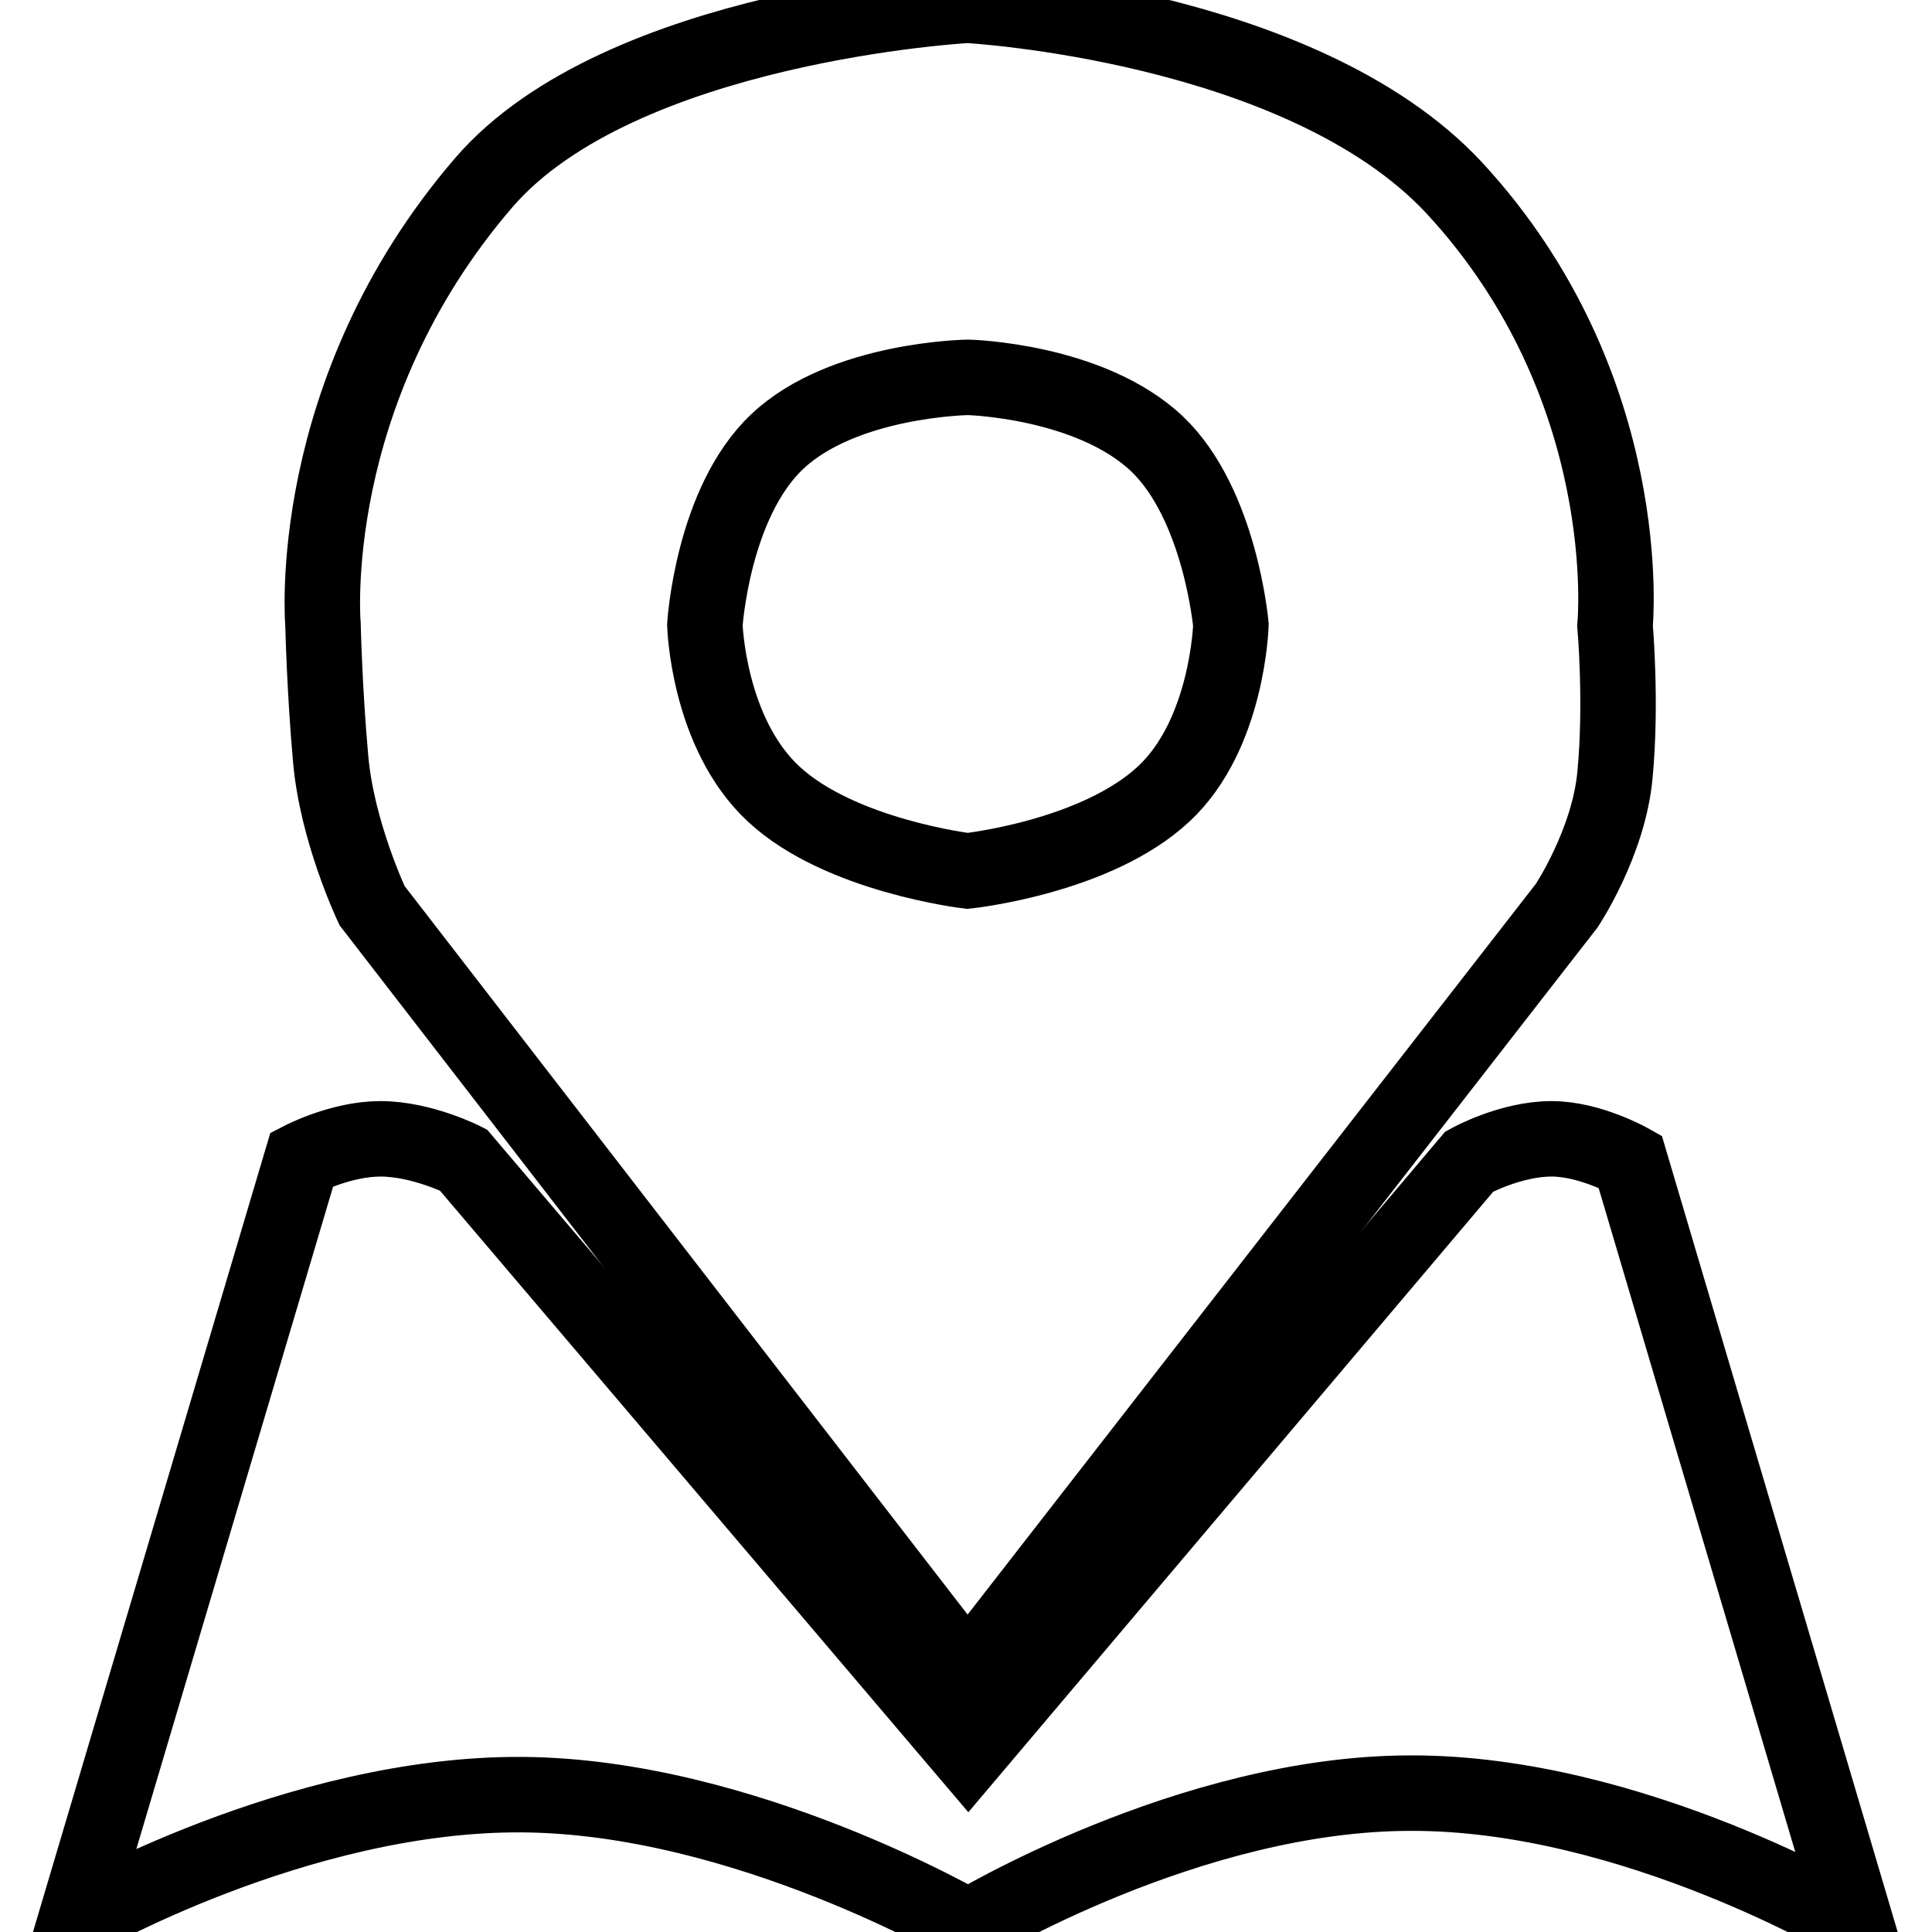
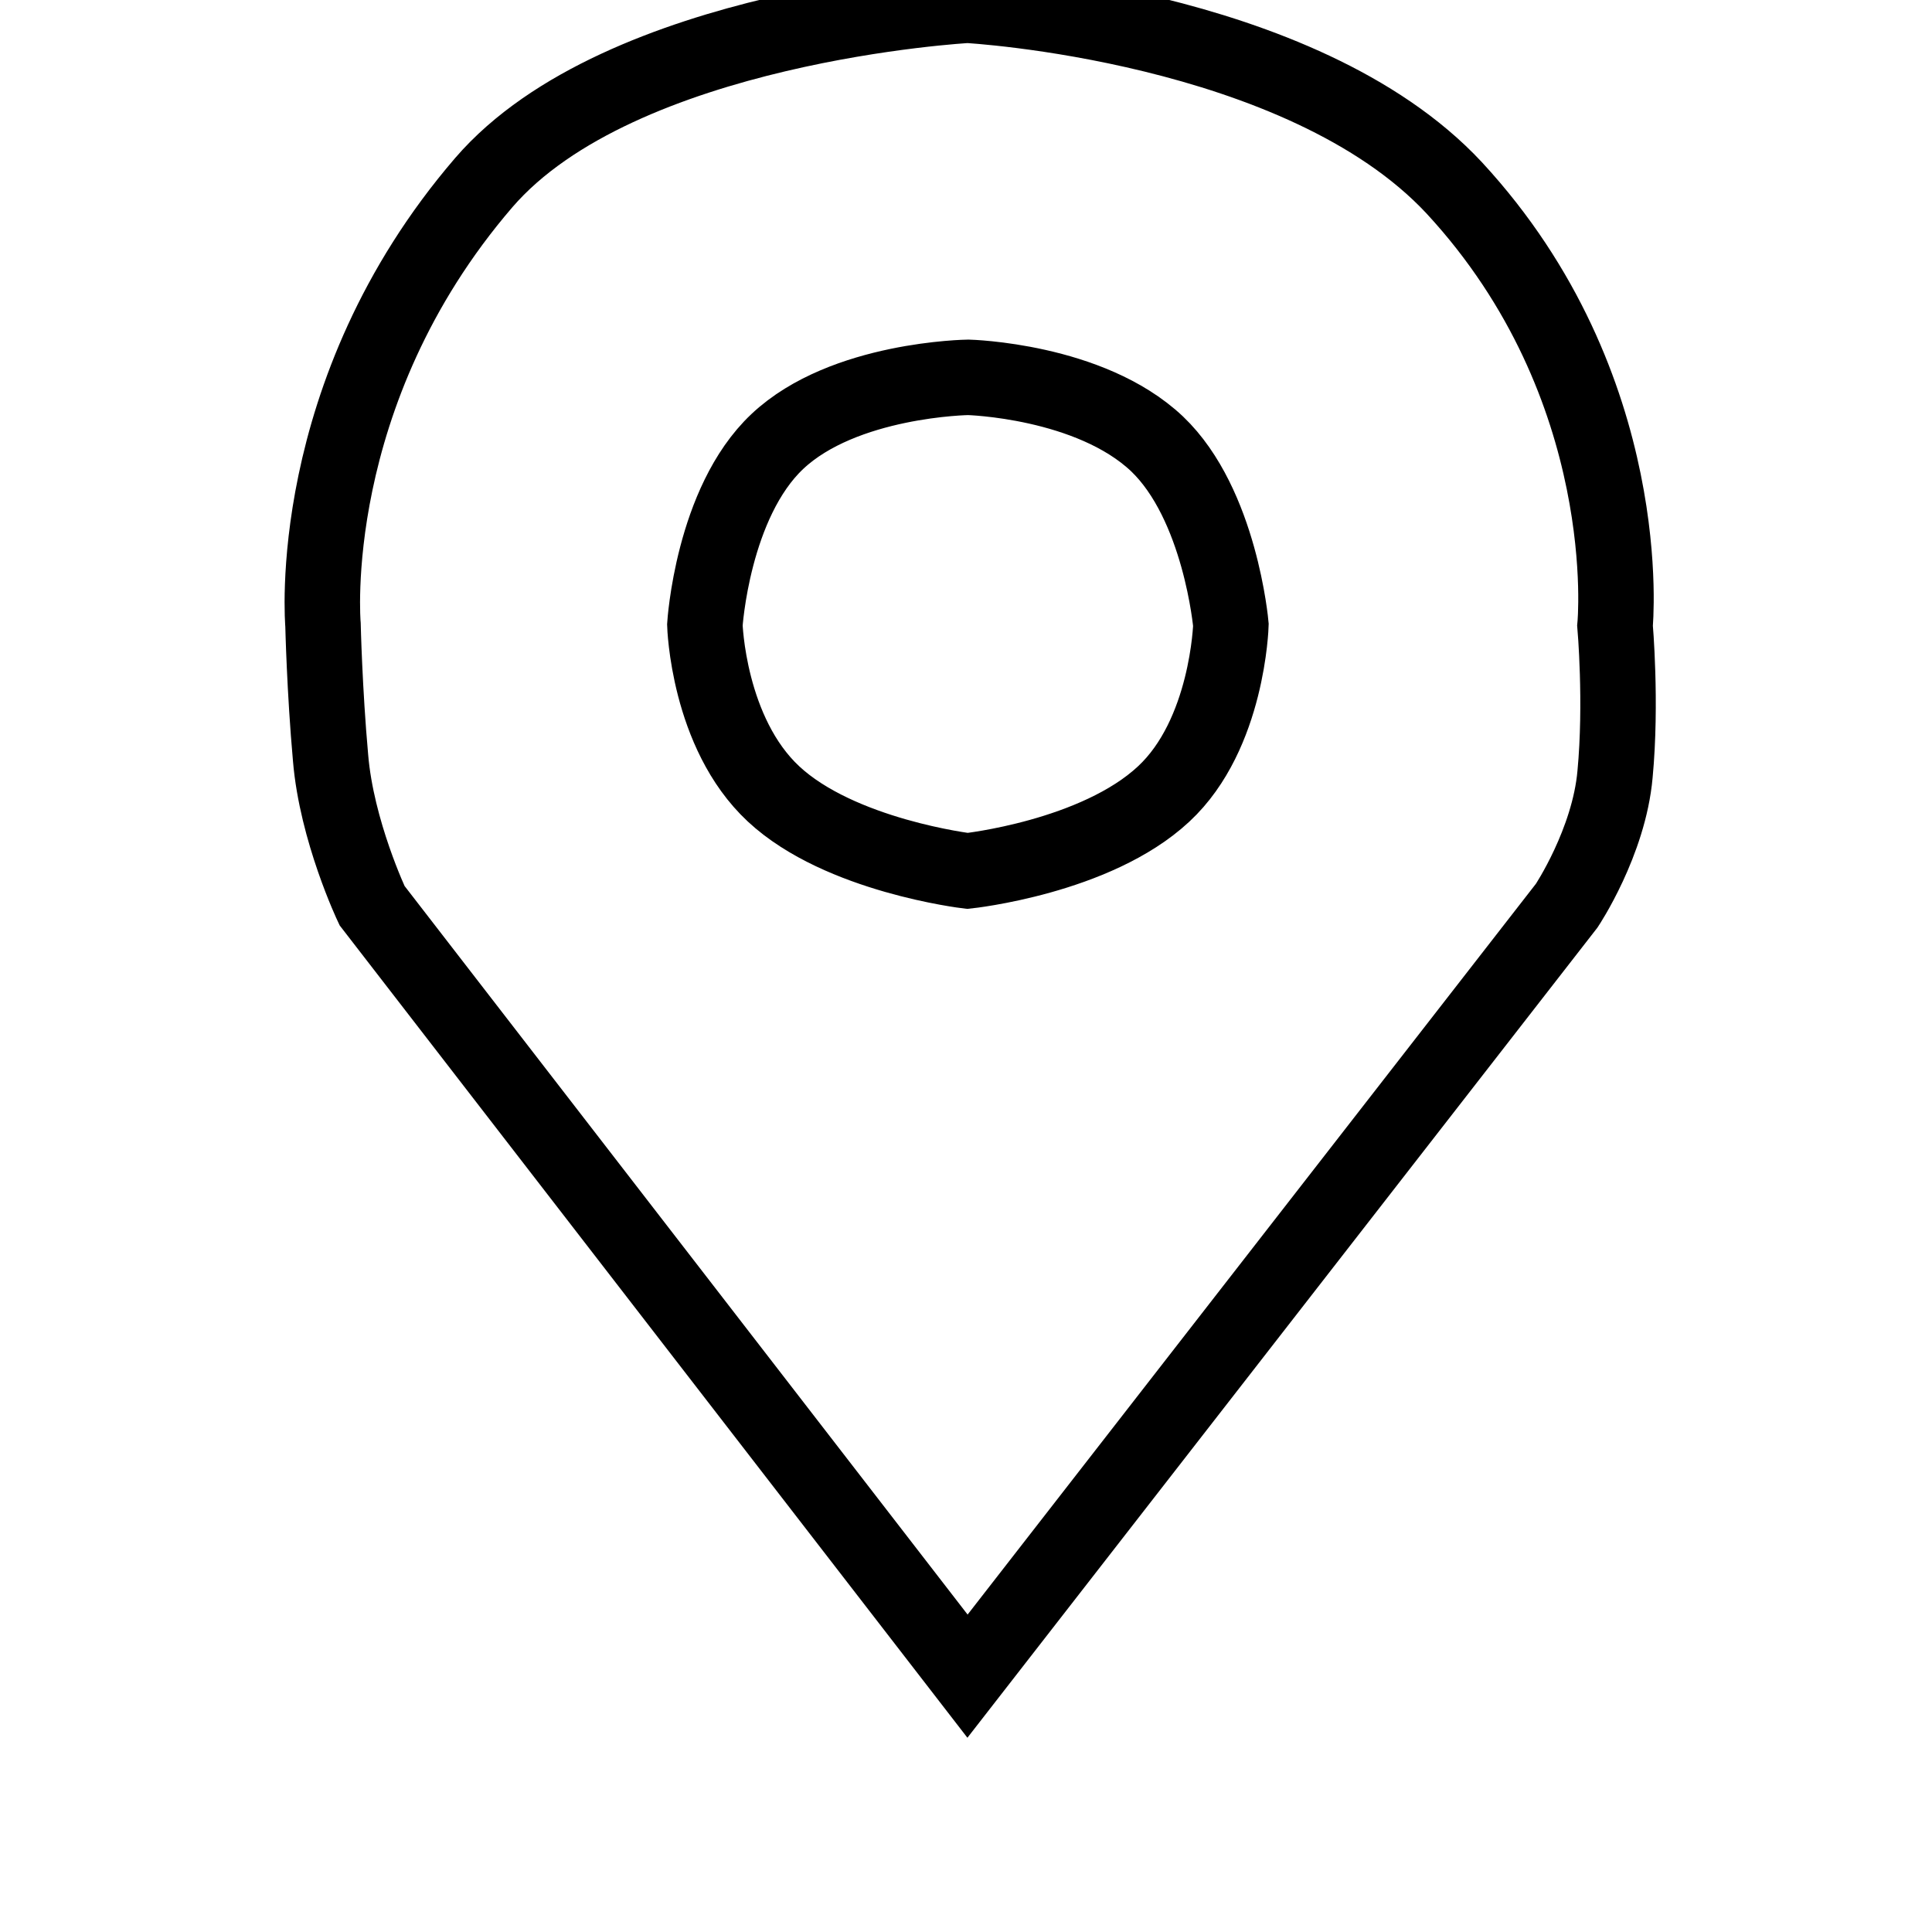
<svg xmlns="http://www.w3.org/2000/svg" version="1.1" x="0px" y="0px" viewBox="0 0 256 256" enable-background="new 0 0 256 256" xml:space="preserve">
  <g>
    <g>
-       <path stroke-width="10" fill-opacity="0" stroke="#000000" d="M216,153.9c0,0-5.3-3-10.4-3c-5.5,0-10.9,3-10.9,3l-66.4,78.5l-66.9-78.7c0,0-5.5-2.8-11-2.8c-5.2,0-10.4,2.7-10.4,2.7L10,254.6c0,0,29.4-17,59.2-16.8c29.4,0.2,59.1,17.6,59.1,17.6s29.3-17.8,58.6-17.8c29.5-0.1,59.1,17.6,59.1,17.6L216,153.9z" />
      <path stroke-width="10" fill-opacity="0" stroke="#000000" d="M43.8,100.4c0.8,9.7,5.5,19.6,5.5,19.6l78.9,102.1L207.6,120c0,0,5.6-8.4,6.4-17.4c0.9-9.5,0-19.7,0-19.7s3.1-31.6-21.3-58C172.4,3.1,128.2,0.7,128.2,0.7s-46,2.5-64.1,23.5c-24,27.9-21.3,58.6-21.3,58.6S43,91.5,43.8,100.4z M103,58.5c8.8-8.3,25.3-8.5,25.3-8.5s16.1,0.4,25,8.8c8.4,8,9.8,24,9.8,24s-0.4,14.5-8.9,22.4c-9,8.4-26,10.2-26,10.2s-16.9-2-25.7-10.2c-8.7-8.1-9.1-22.4-9.1-22.4S94.4,66.6,103,58.5z" />
    </g>
  </g>
</svg>